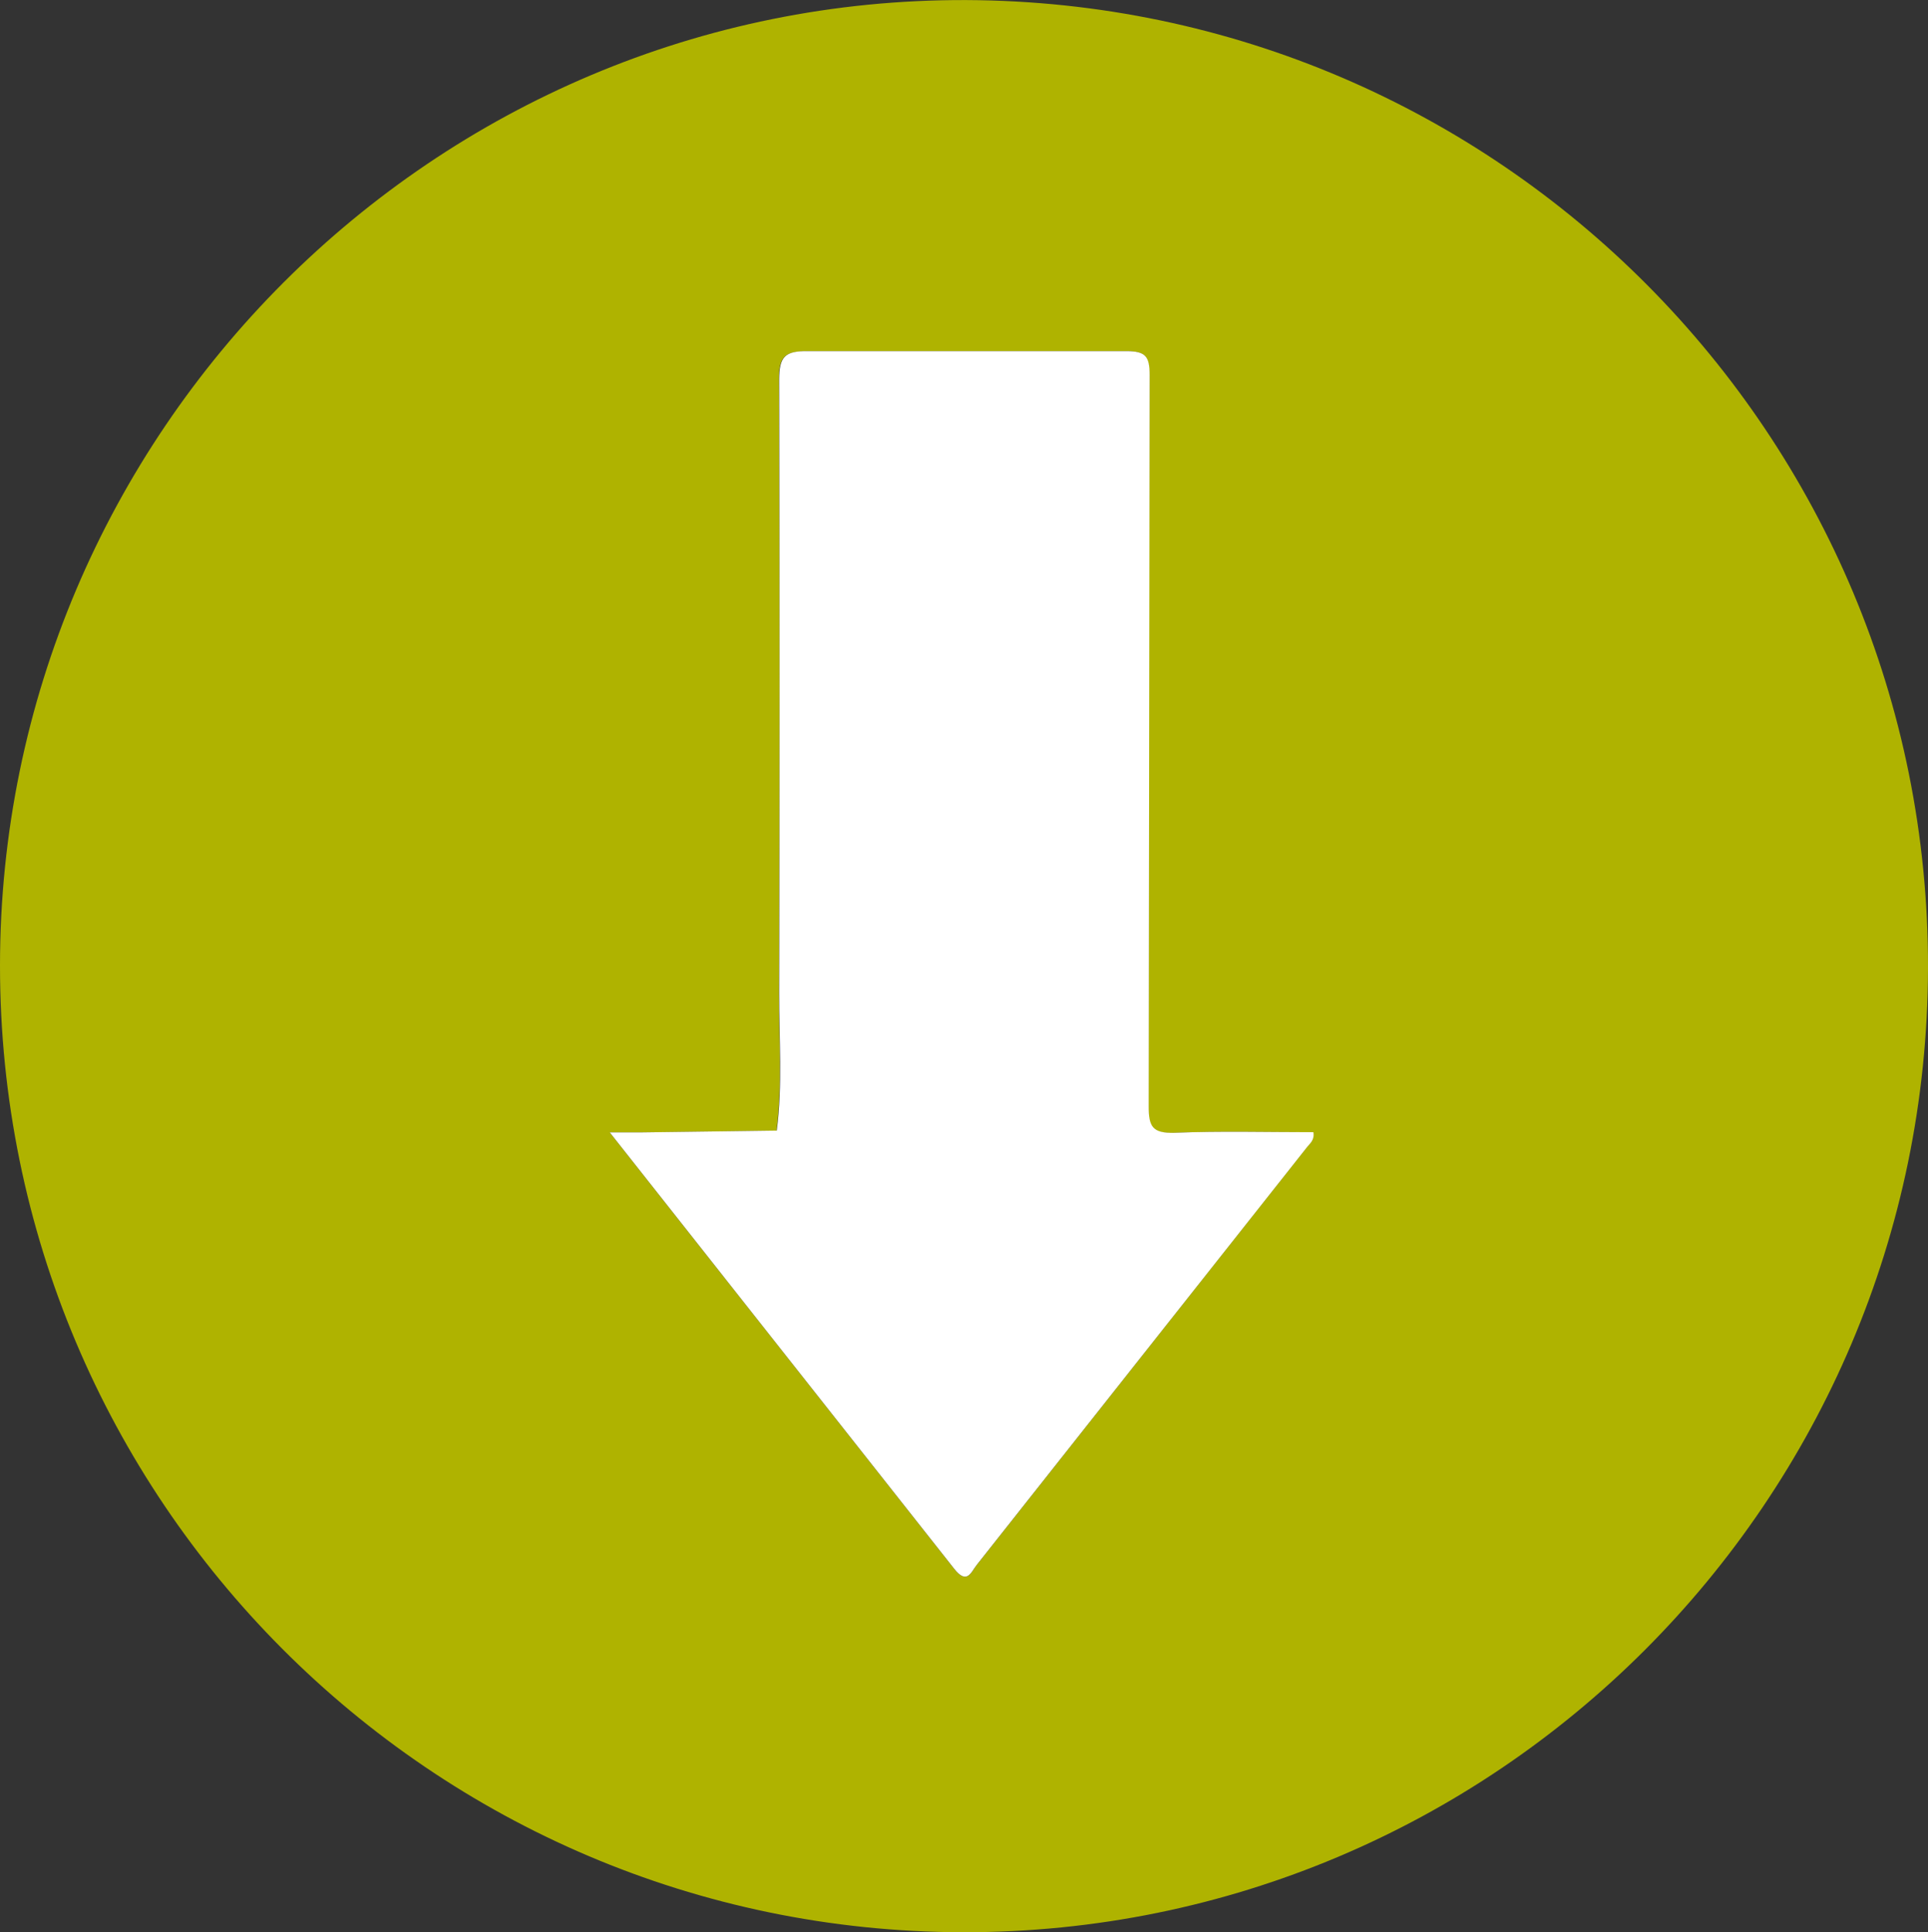
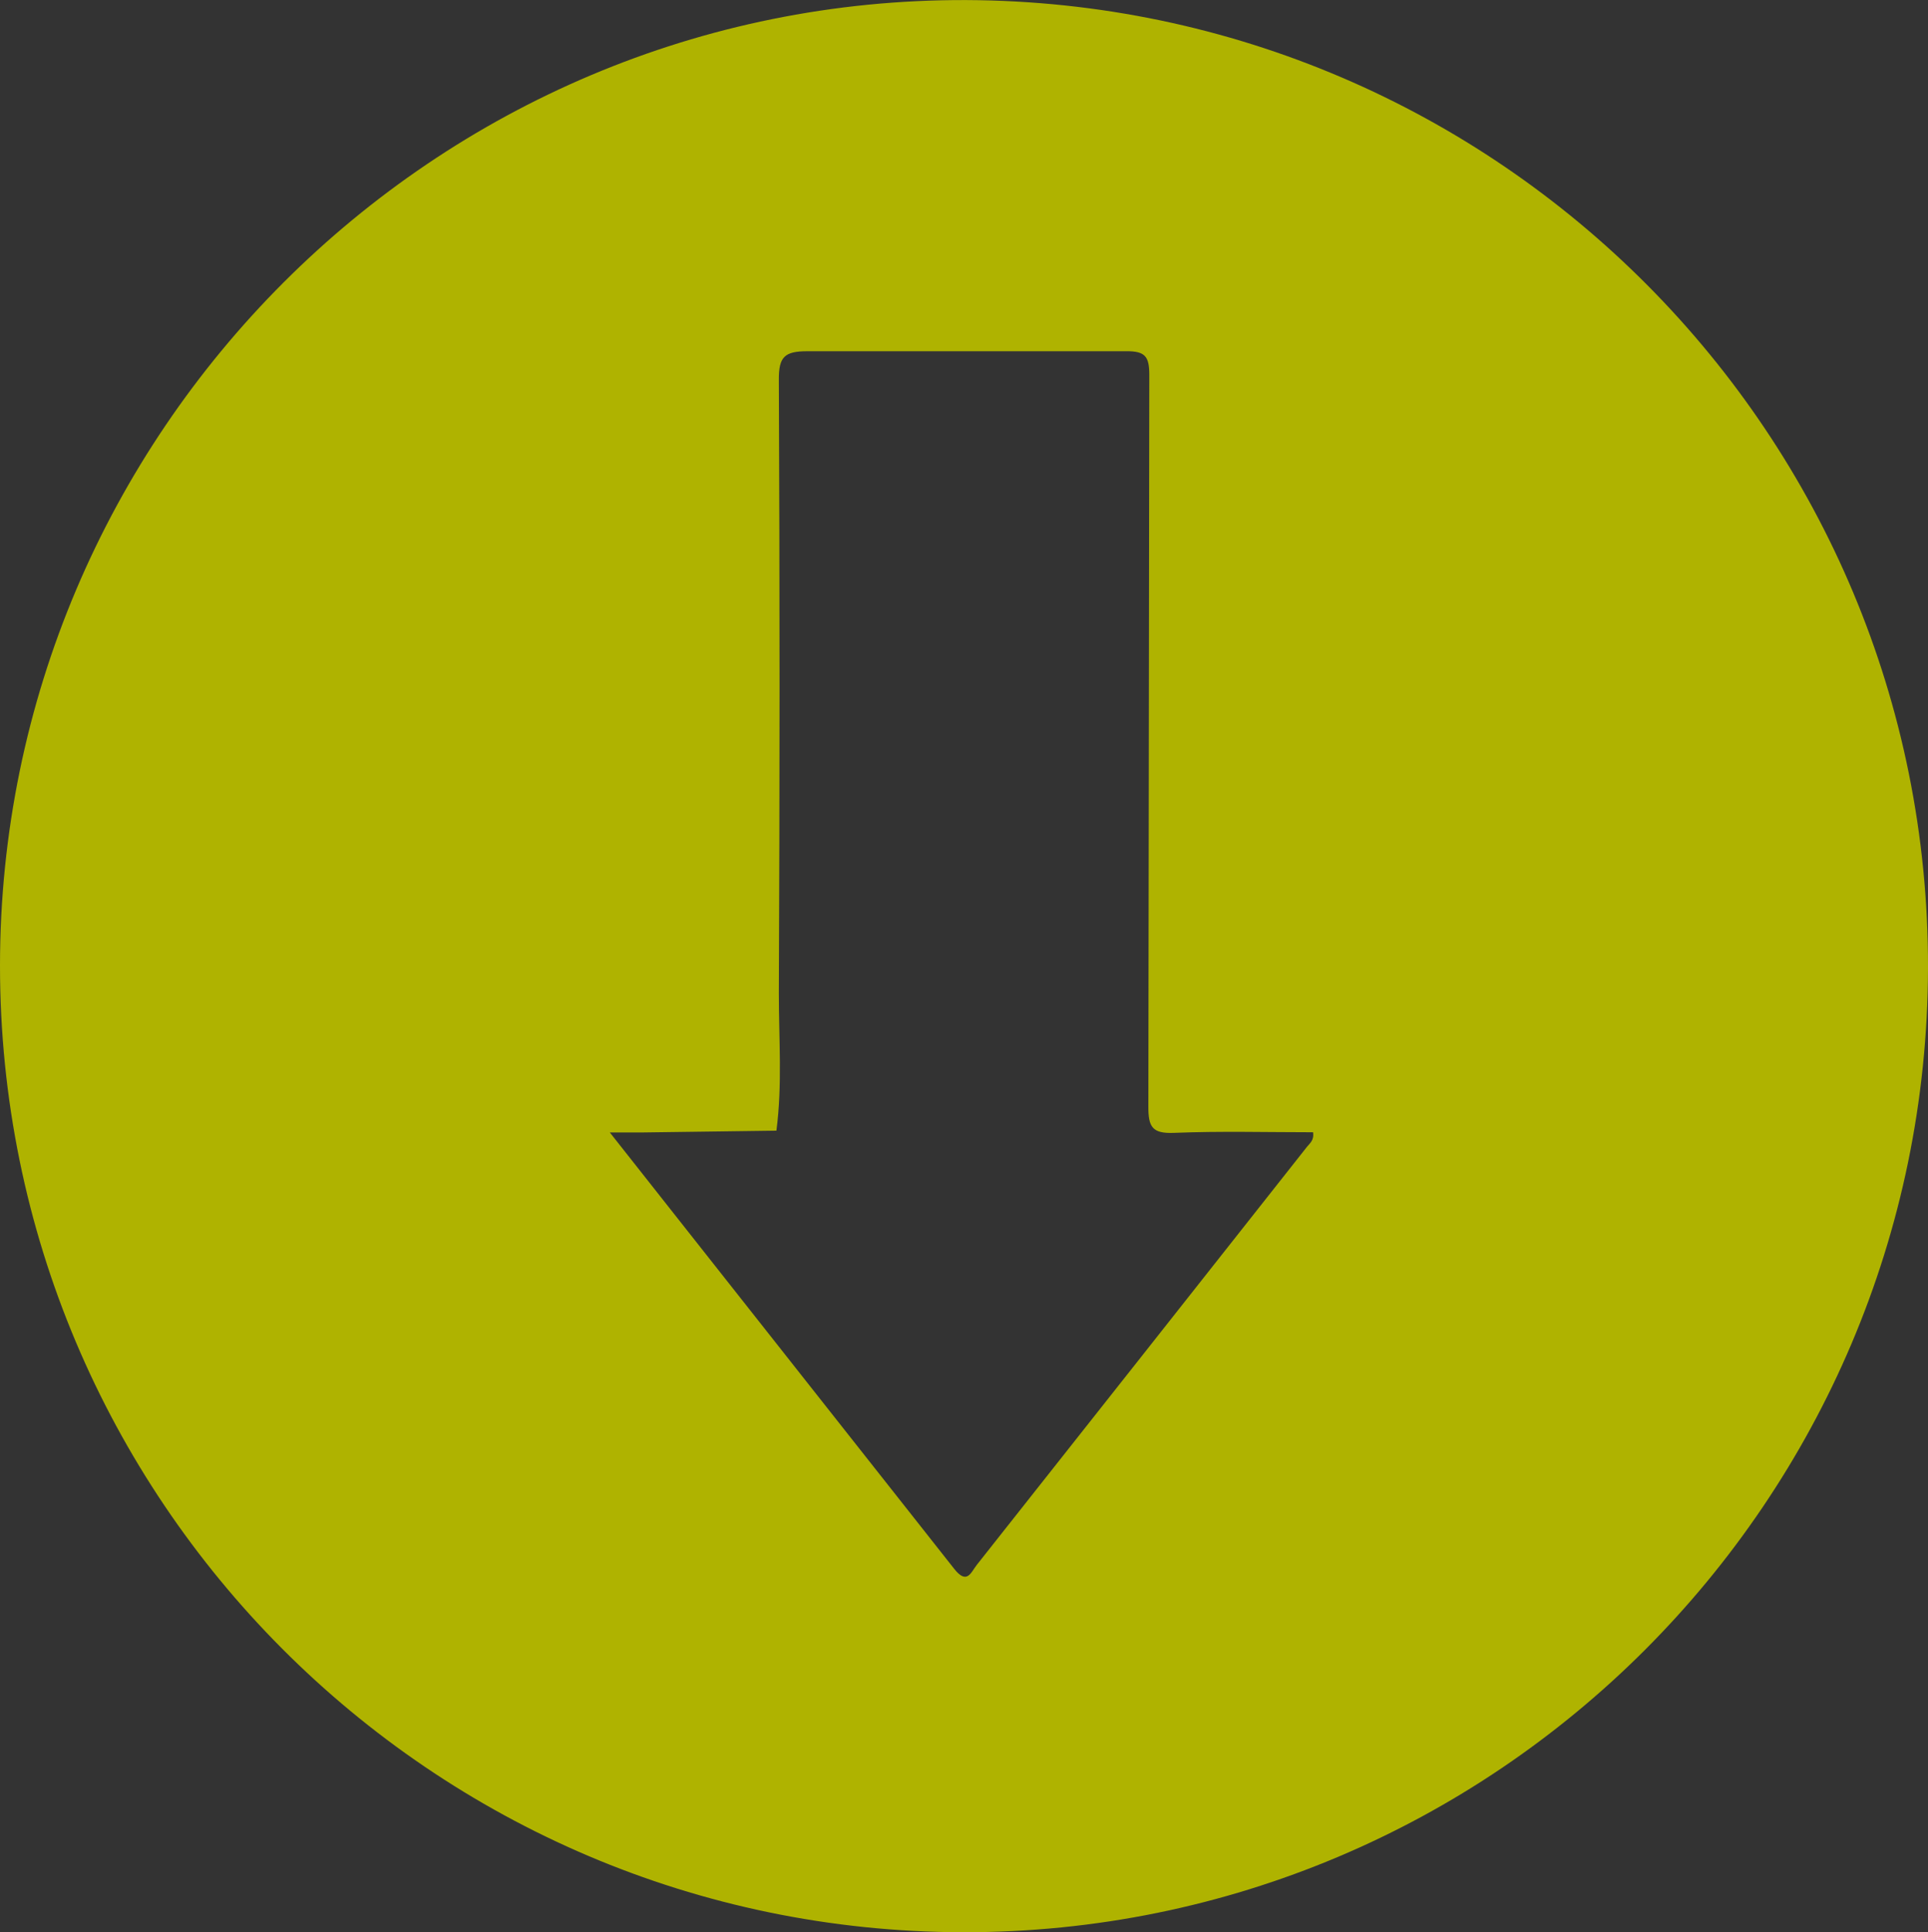
<svg xmlns="http://www.w3.org/2000/svg" viewBox="0 0 287.28 287.89">
  <rect x="0" y="0" width="287.28" height="287.89" fill="#333333" stroke="none" />
  <path d="M143.5 287.89C64.22 287.77 0 223.29 0 143.89S64.72-.28 144 .01c79.349.342 143.446 64.851 143.28 144.2-.17 79.46-64.55 143.8-143.78 143.68zM90.86 168.72l51.3 65c1.94 2.48 2.51.54 3.4-.58q24.6-31.11 49.16-62.24c.43-.55 1.12-1 .93-2.2-6.9 0-13.83-.19-20.74.09-3.23.13-3.81-.9-3.8-3.92l.14-109c0-2.74-.59-3.57-3.46-3.54h-47.48c-3.41 0-4.28.83-4.26 4.26q.21 45.71 0 91.41c0 6.82.53 13.66-.36 20.46l-20.11.27h-4.77z" fill="#afb300" />
-   <path d="M90.86 168.72h4.77l20.11-.27c.89-6.8.34-13.64.36-20.46q.11-45.7 0-91.41c0-3.43.85-4.3 4.26-4.26h47.48c2.87 0 3.46.8 3.46 3.54l-.14 109c0 3 .57 4 3.8 3.92 6.91-.28 13.84-.09 20.74-.09.19 1.19-.5 1.65-.93 2.2q-24.6 31.12-49.21 62.24c-.89 1.12-1.46 3.06-3.4.58l-51.3-64.99z" fill="#fff" />
</svg>